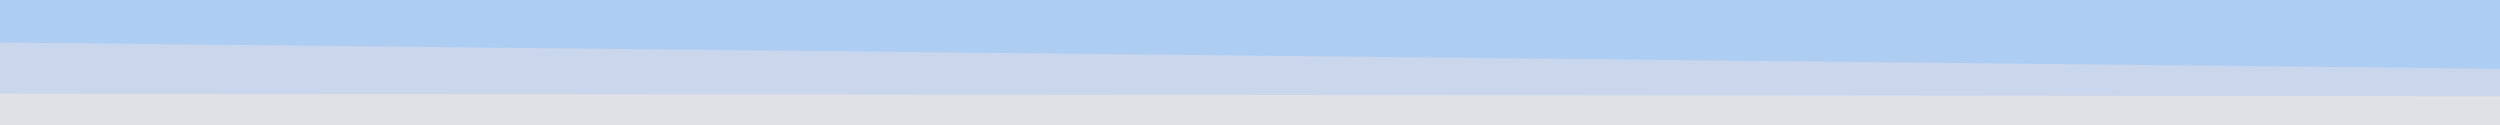
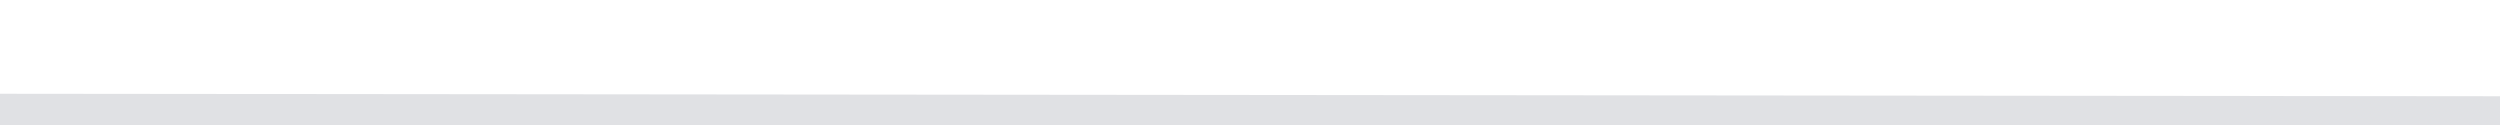
<svg xmlns="http://www.w3.org/2000/svg" id="visual" viewBox="0 0 2000 100" width="2000" height="100" version="1.1">
-   <path d="M0 36L2000 57L2000 0L0 0Z" fill="#aecdf3" />
-   <path d="M0 77L2000 79L2000 55L0 34Z" fill="#cad6ec" />
  <path d="M0 101L2000 101L2000 77L0 75Z" fill="#e0e1e4" />
</svg>